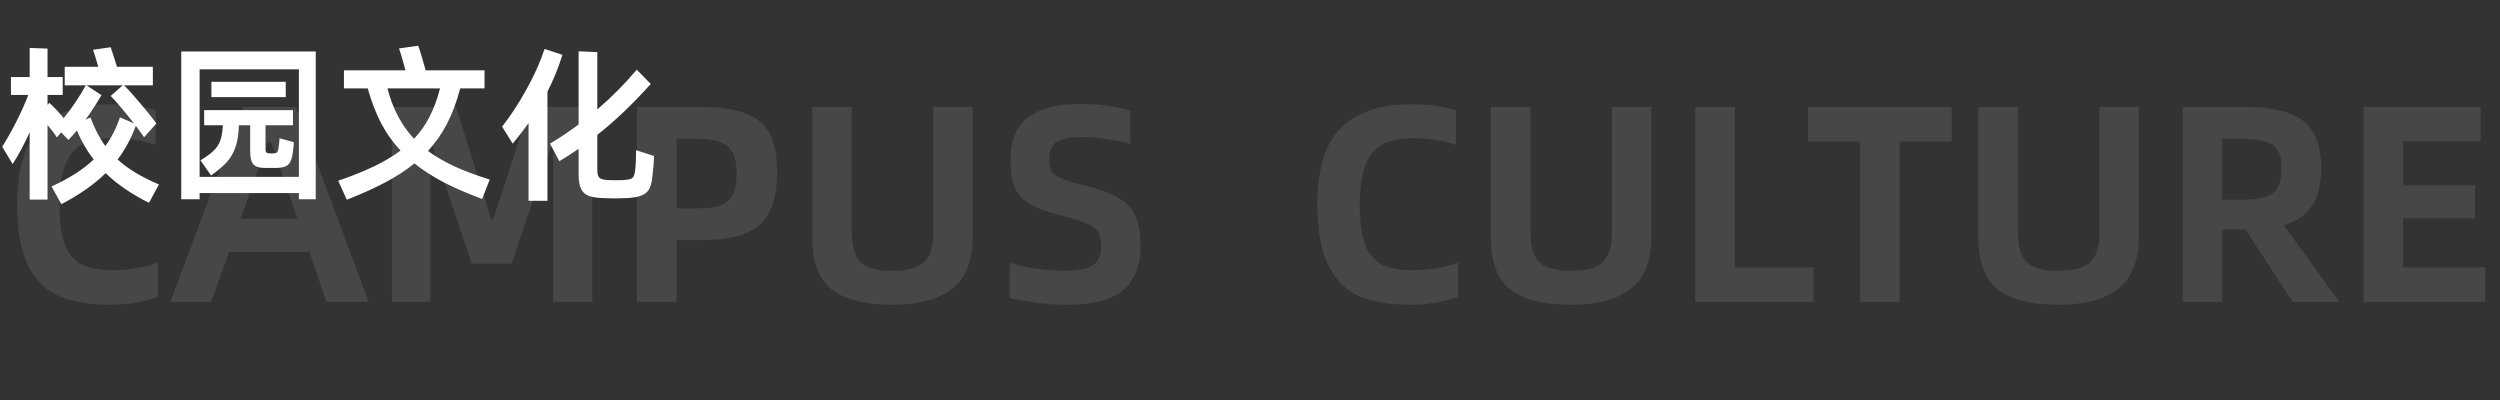
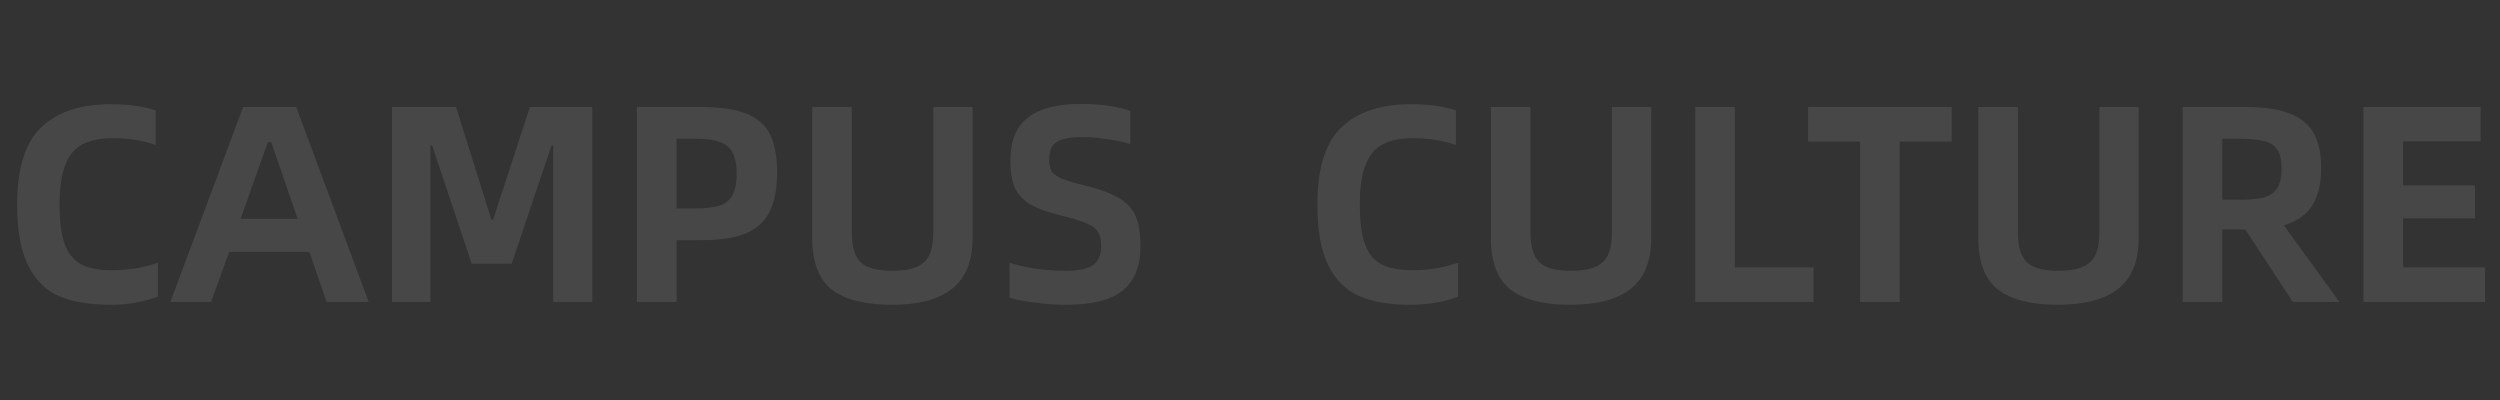
<svg xmlns="http://www.w3.org/2000/svg" width="356" height="57" viewBox="0 0 356 57" fill="none">
  <rect x="0" y="0" width="356" height="57" fill="#333333" stroke="none" />
  <path opacity="0.1" d="M2.44 29.12C2.44 24 3.573 20.347 5.84 18.16C8.133 15.947 11.44 14.84 15.76 14.84C18.267 14.84 20.4 15.133 22.16 15.72V20.64C20.32 20 18.293 19.68 16.08 19.68C14.293 19.68 12.84 19.973 11.72 20.56C10.627 21.147 9.813 22.133 9.28 23.52C8.747 24.88 8.48 26.733 8.48 29.08C8.48 31.56 8.733 33.48 9.24 34.84C9.773 36.2 10.573 37.147 11.64 37.68C12.733 38.213 14.173 38.48 15.96 38.48C18.307 38.48 20.48 38.12 22.48 37.4V42.24C21.6 42.587 20.573 42.867 19.4 43.08C18.227 43.293 17 43.4 15.72 43.4C12.813 43.4 10.4 43 8.48 42.2C6.587 41.4 5.107 39.96 4.04 37.88C2.973 35.773 2.44 32.853 2.44 29.12ZM32.623 35.88L30.062 43H24.262L34.623 15.24H42.182L52.502 43H46.502L44.062 35.88H32.623ZM42.383 31.16L38.623 20.24H38.142L34.263 31.16H42.383ZM64.937 15.24L69.977 31.28H70.217L75.457 15.24H84.337V43H78.777V20.72H78.537L72.857 37.56H67.177L61.537 20.72H61.297V43H55.817V15.24H64.937ZM110.66 24.56C110.66 26.933 110.287 28.827 109.54 30.24C108.82 31.627 107.673 32.64 106.1 33.28C104.553 33.893 102.473 34.2 99.86 34.2H96.34V43H90.7V15.24H99.86C102.607 15.24 104.753 15.56 106.3 16.2C107.873 16.813 108.993 17.8 109.66 19.16C110.327 20.493 110.66 22.293 110.66 24.56ZM99.14 29.68C100.607 29.68 101.753 29.533 102.58 29.24C103.407 28.947 103.993 28.44 104.34 27.72C104.713 27 104.9 25.987 104.9 24.68C104.9 22.84 104.473 21.56 103.62 20.84C102.767 20.12 101.273 19.76 99.14 19.76H96.34V29.68H99.14ZM115.658 33.84V15.24H121.298V33.16C121.298 35.08 121.711 36.467 122.538 37.32C123.365 38.147 124.871 38.56 127.058 38.56C128.605 38.56 129.791 38.36 130.618 37.96C131.471 37.56 132.058 36.973 132.378 36.2C132.725 35.427 132.898 34.413 132.898 33.16V15.24H138.498V33.84C138.498 37.173 137.525 39.6 135.578 41.12C133.658 42.64 130.805 43.4 127.018 43.4C123.205 43.4 120.351 42.68 118.458 41.24C116.591 39.773 115.658 37.307 115.658 33.84ZM143.763 42.4V37.4C144.669 37.72 145.869 38 147.363 38.24C148.856 38.453 150.296 38.56 151.683 38.56C153.576 38.56 154.896 38.293 155.643 37.76C156.416 37.227 156.803 36.307 156.803 35C156.803 34.173 156.669 33.533 156.403 33.08C156.136 32.6 155.629 32.2 154.883 31.88C154.163 31.533 153.056 31.173 151.562 30.8C149.536 30.32 147.976 29.787 146.883 29.2C145.816 28.587 145.043 27.8 144.563 26.84C144.109 25.853 143.883 24.52 143.883 22.84C143.883 20.04 144.723 18 146.403 16.72C148.083 15.44 150.576 14.8 153.883 14.8C155.323 14.8 156.669 14.893 157.923 15.08C159.176 15.267 160.189 15.507 160.963 15.8V20.52C160.216 20.253 159.163 20.027 157.803 19.84C156.443 19.627 155.203 19.52 154.083 19.52C152.403 19.52 151.203 19.747 150.483 20.2C149.763 20.653 149.403 21.493 149.403 22.72C149.403 23.413 149.509 23.96 149.723 24.36C149.963 24.733 150.416 25.08 151.083 25.4C151.776 25.693 152.843 26.013 154.283 26.36C156.496 26.893 158.176 27.507 159.323 28.2C160.469 28.867 161.269 29.733 161.723 30.8C162.176 31.867 162.403 33.307 162.403 35.12C162.403 37.893 161.563 39.973 159.883 41.36C158.203 42.72 155.536 43.4 151.883 43.4C150.363 43.4 148.856 43.293 147.363 43.08C145.869 42.893 144.669 42.667 143.763 42.4ZM187.596 29.12C187.596 24 188.73 20.347 190.996 18.16C193.29 15.947 196.596 14.84 200.916 14.84C203.423 14.84 205.556 15.133 207.316 15.72V20.64C205.476 20 203.45 19.68 201.236 19.68C199.45 19.68 197.996 19.973 196.876 20.56C195.783 21.147 194.97 22.133 194.436 23.52C193.903 24.88 193.636 26.733 193.636 29.08C193.636 31.56 193.89 33.48 194.396 34.84C194.93 36.2 195.73 37.147 196.796 37.68C197.89 38.213 199.33 38.48 201.116 38.48C203.463 38.48 205.636 38.12 207.636 37.4V42.24C206.756 42.587 205.73 42.867 204.556 43.08C203.383 43.293 202.156 43.4 200.876 43.4C197.97 43.4 195.556 43 193.636 42.2C191.743 41.4 190.263 39.96 189.196 37.88C188.13 35.773 187.596 32.853 187.596 29.12ZM212.299 33.84V15.24H217.939V33.16C217.939 35.08 218.352 36.467 219.179 37.32C220.005 38.147 221.512 38.56 223.699 38.56C225.245 38.56 226.432 38.36 227.259 37.96C228.112 37.56 228.699 36.973 229.019 36.2C229.365 35.427 229.539 34.413 229.539 33.16V15.24H235.139V33.84C235.139 37.173 234.165 39.6 232.219 41.12C230.299 42.64 227.445 43.4 223.659 43.4C219.845 43.4 216.992 42.68 215.099 41.24C213.232 39.773 212.299 37.307 212.299 33.84ZM258.243 43H241.403V15.24H247.043V38.08H258.243V43ZM270.518 20.16V43H264.878V20.16H257.478V15.24H277.918V20.16H270.518ZM281.713 33.84V15.24H287.353V33.16C287.353 35.08 287.766 36.467 288.593 37.32C289.419 38.147 290.926 38.56 293.113 38.56C294.659 38.56 295.846 38.36 296.673 37.96C297.526 37.56 298.113 36.973 298.433 36.2C298.779 35.427 298.953 34.413 298.953 33.16V15.24H304.553V33.84C304.553 37.173 303.579 39.6 301.633 41.12C299.713 42.64 296.859 43.4 293.073 43.4C289.259 43.4 286.406 42.68 284.513 41.24C282.646 39.773 281.713 37.307 281.713 33.84ZM319.737 32.68H316.457V43H310.817V15.24H319.817C322.351 15.24 324.391 15.533 325.937 16.12C327.511 16.68 328.671 17.6 329.417 18.88C330.164 20.133 330.537 21.813 330.537 23.92C330.537 26.213 330.097 28.013 329.217 29.32C328.364 30.627 327.031 31.547 325.217 32.08L333.137 43H326.497L319.737 32.68ZM319.017 28.44C320.511 28.44 321.671 28.32 322.497 28.08C323.324 27.84 323.924 27.4 324.297 26.76C324.697 26.12 324.897 25.173 324.897 23.92C324.897 22.773 324.697 21.907 324.297 21.32C323.924 20.733 323.324 20.333 322.497 20.12C321.671 19.88 320.511 19.76 319.017 19.76H316.457V28.44H319.017ZM353.879 43H336.559V15.24H353.239V20.12H342.199V26.4H352.439V31.08H342.199V38.08H353.879V43Z" fill="white" />
-   <path d="M21.216 28.88C18.736 27.648 16.68 26.24 15.048 24.656C13.4 26.272 11.296 27.744 8.736 29.072L7.344 26.552C9.84 25.416 11.84 24.136 13.344 22.712C12.4 21.496 11.6 20.12 10.944 18.584C10.544 19.064 10.144 19.512 9.744 19.928L8.712 18.848L8.088 19.568C7.8 19.072 7.36 18.488 6.768 17.816V28.424H4.224V18.848C3.424 20.592 2.616 22.096 1.8 23.36L0.312 20.888C0.92 19.944 1.568 18.8 2.256 17.456C2.944 16.112 3.536 14.8 4.032 13.52H1.56V10.976H4.224V6.824L6.768 6.92V10.976H8.928V13.52H6.768V14.936L7.032 14.648C7.72 15.272 8.4 16 9.072 16.832C10.24 15.392 11.288 13.832 12.216 12.152H9.216V9.512H13.992C13.64 8.28 13.392 7.472 13.248 7.088L15.768 6.728L15.96 7.328C16.04 7.6 16.144 7.92 16.272 8.288C16.4 8.656 16.528 9.064 16.656 9.512H21.768V12.152H17.664C18.304 12.776 19.096 13.656 20.04 14.792C20.984 15.912 21.728 16.84 22.272 17.576L20.52 19.544C20.184 19.064 19.92 18.696 19.728 18.44L19.344 17.912C18.704 19.656 17.84 21.256 16.752 22.712C18.176 24.024 20.136 25.208 22.632 26.264L21.216 28.88ZM12.888 16.736C13.464 18.304 14.168 19.656 15 20.792C15.848 19.64 16.544 18.28 17.088 16.712L19.08 17.576C17.72 15.848 16.616 14.544 15.768 13.664L17.472 12.152H12.312L14.448 13.544C13.824 14.648 13.064 15.816 12.168 17.048L12.888 16.736ZM25.809 28.376V7.328H44.961V28.376H42.561V27.488H28.425V28.376H25.809ZM28.425 9.872V25.184H42.561V9.872H28.425ZM30.105 11.648H40.689V13.832H30.105V11.648ZM41.841 20.24C41.825 20.64 41.777 21.136 41.697 21.728C41.601 22.544 41.385 23.112 41.049 23.432C40.713 23.752 40.137 23.912 39.321 23.912H37.665C36.929 23.912 36.401 23.744 36.081 23.408C35.777 23.056 35.625 22.44 35.625 21.56V17.84H34.017C33.985 19.12 33.817 20.176 33.513 21.008C33.225 21.824 32.817 22.52 32.289 23.096C31.761 23.672 31.017 24.304 30.057 24.992L28.545 22.832C29.361 22.336 29.985 21.88 30.417 21.464C30.865 21.032 31.185 20.544 31.377 20C31.569 19.44 31.689 18.72 31.737 17.84H29.073V15.68H41.721V17.84H37.809V21.128C37.809 21.432 37.857 21.632 37.953 21.728C38.049 21.808 38.249 21.848 38.553 21.848H38.817C39.121 21.848 39.329 21.8 39.441 21.704C39.553 21.592 39.633 21.328 39.681 20.912C39.761 20.352 39.801 19.944 39.801 19.688L41.841 20.24ZM68.658 28.328C66.578 27.56 64.746 26.768 63.162 25.952C61.594 25.12 60.21 24.224 59.01 23.264C57.842 24.224 56.474 25.12 54.906 25.952C53.338 26.784 51.498 27.616 49.386 28.448L48.162 25.736C50.114 25.064 51.81 24.384 53.25 23.696C54.706 22.992 55.97 22.24 57.042 21.44C55.97 20.304 55.05 19.016 54.282 17.576C53.53 16.12 52.89 14.456 52.362 12.584H48.978V10.016H57.738C57.338 8.528 57.034 7.488 56.826 6.896L59.562 6.512C59.738 6.976 60.09 8.144 60.618 10.016H68.994V12.584H65.538C65.042 14.472 64.418 16.144 63.666 17.6C62.93 19.04 62.018 20.336 60.93 21.488C62.018 22.288 63.282 23.024 64.722 23.696C66.162 24.352 67.834 24.976 69.738 25.568L68.658 28.328ZM55.17 12.584C55.938 15.512 57.202 17.904 58.962 19.76C59.842 18.832 60.578 17.784 61.17 16.616C61.778 15.448 62.274 14.104 62.658 12.584H55.17ZM80.091 7.808C79.531 9.6 78.819 11.352 77.955 13.064V28.592H75.267V17.528C74.723 18.312 73.971 19.288 73.011 20.456L71.499 18.032C72.699 16.512 73.851 14.752 74.955 12.752C76.075 10.752 76.939 8.824 77.547 6.968L80.091 7.808ZM93.123 22.208C93.123 22.992 93.043 24.024 92.883 25.304C92.803 26.024 92.643 26.584 92.403 26.984C92.163 27.384 91.803 27.672 91.323 27.848C90.843 28.04 90.171 28.16 89.307 28.208C88.603 28.24 88.035 28.256 87.603 28.256C87.187 28.256 86.595 28.24 85.827 28.208C84.947 28.176 84.267 28.064 83.787 27.872C83.307 27.68 82.955 27.344 82.731 26.864C82.507 26.4 82.395 25.728 82.395 24.848V21.2C81.323 21.92 80.411 22.504 79.659 22.952L78.315 20.456C79.787 19.576 81.147 18.664 82.395 17.72V7.304L85.059 7.424V15.584C87.139 13.792 89.011 11.904 90.675 9.92L92.667 11.96C90.059 14.856 87.523 17.272 85.059 19.208V24.2C85.059 24.744 85.155 25.112 85.347 25.304C85.555 25.496 85.939 25.608 86.499 25.64L87.699 25.664L88.827 25.64C89.259 25.608 89.571 25.56 89.763 25.496C89.971 25.416 90.123 25.296 90.219 25.136C90.315 24.96 90.387 24.688 90.435 24.32C90.531 23.6 90.579 22.624 90.579 21.392L93.123 22.208Z" fill="white" />
</svg>